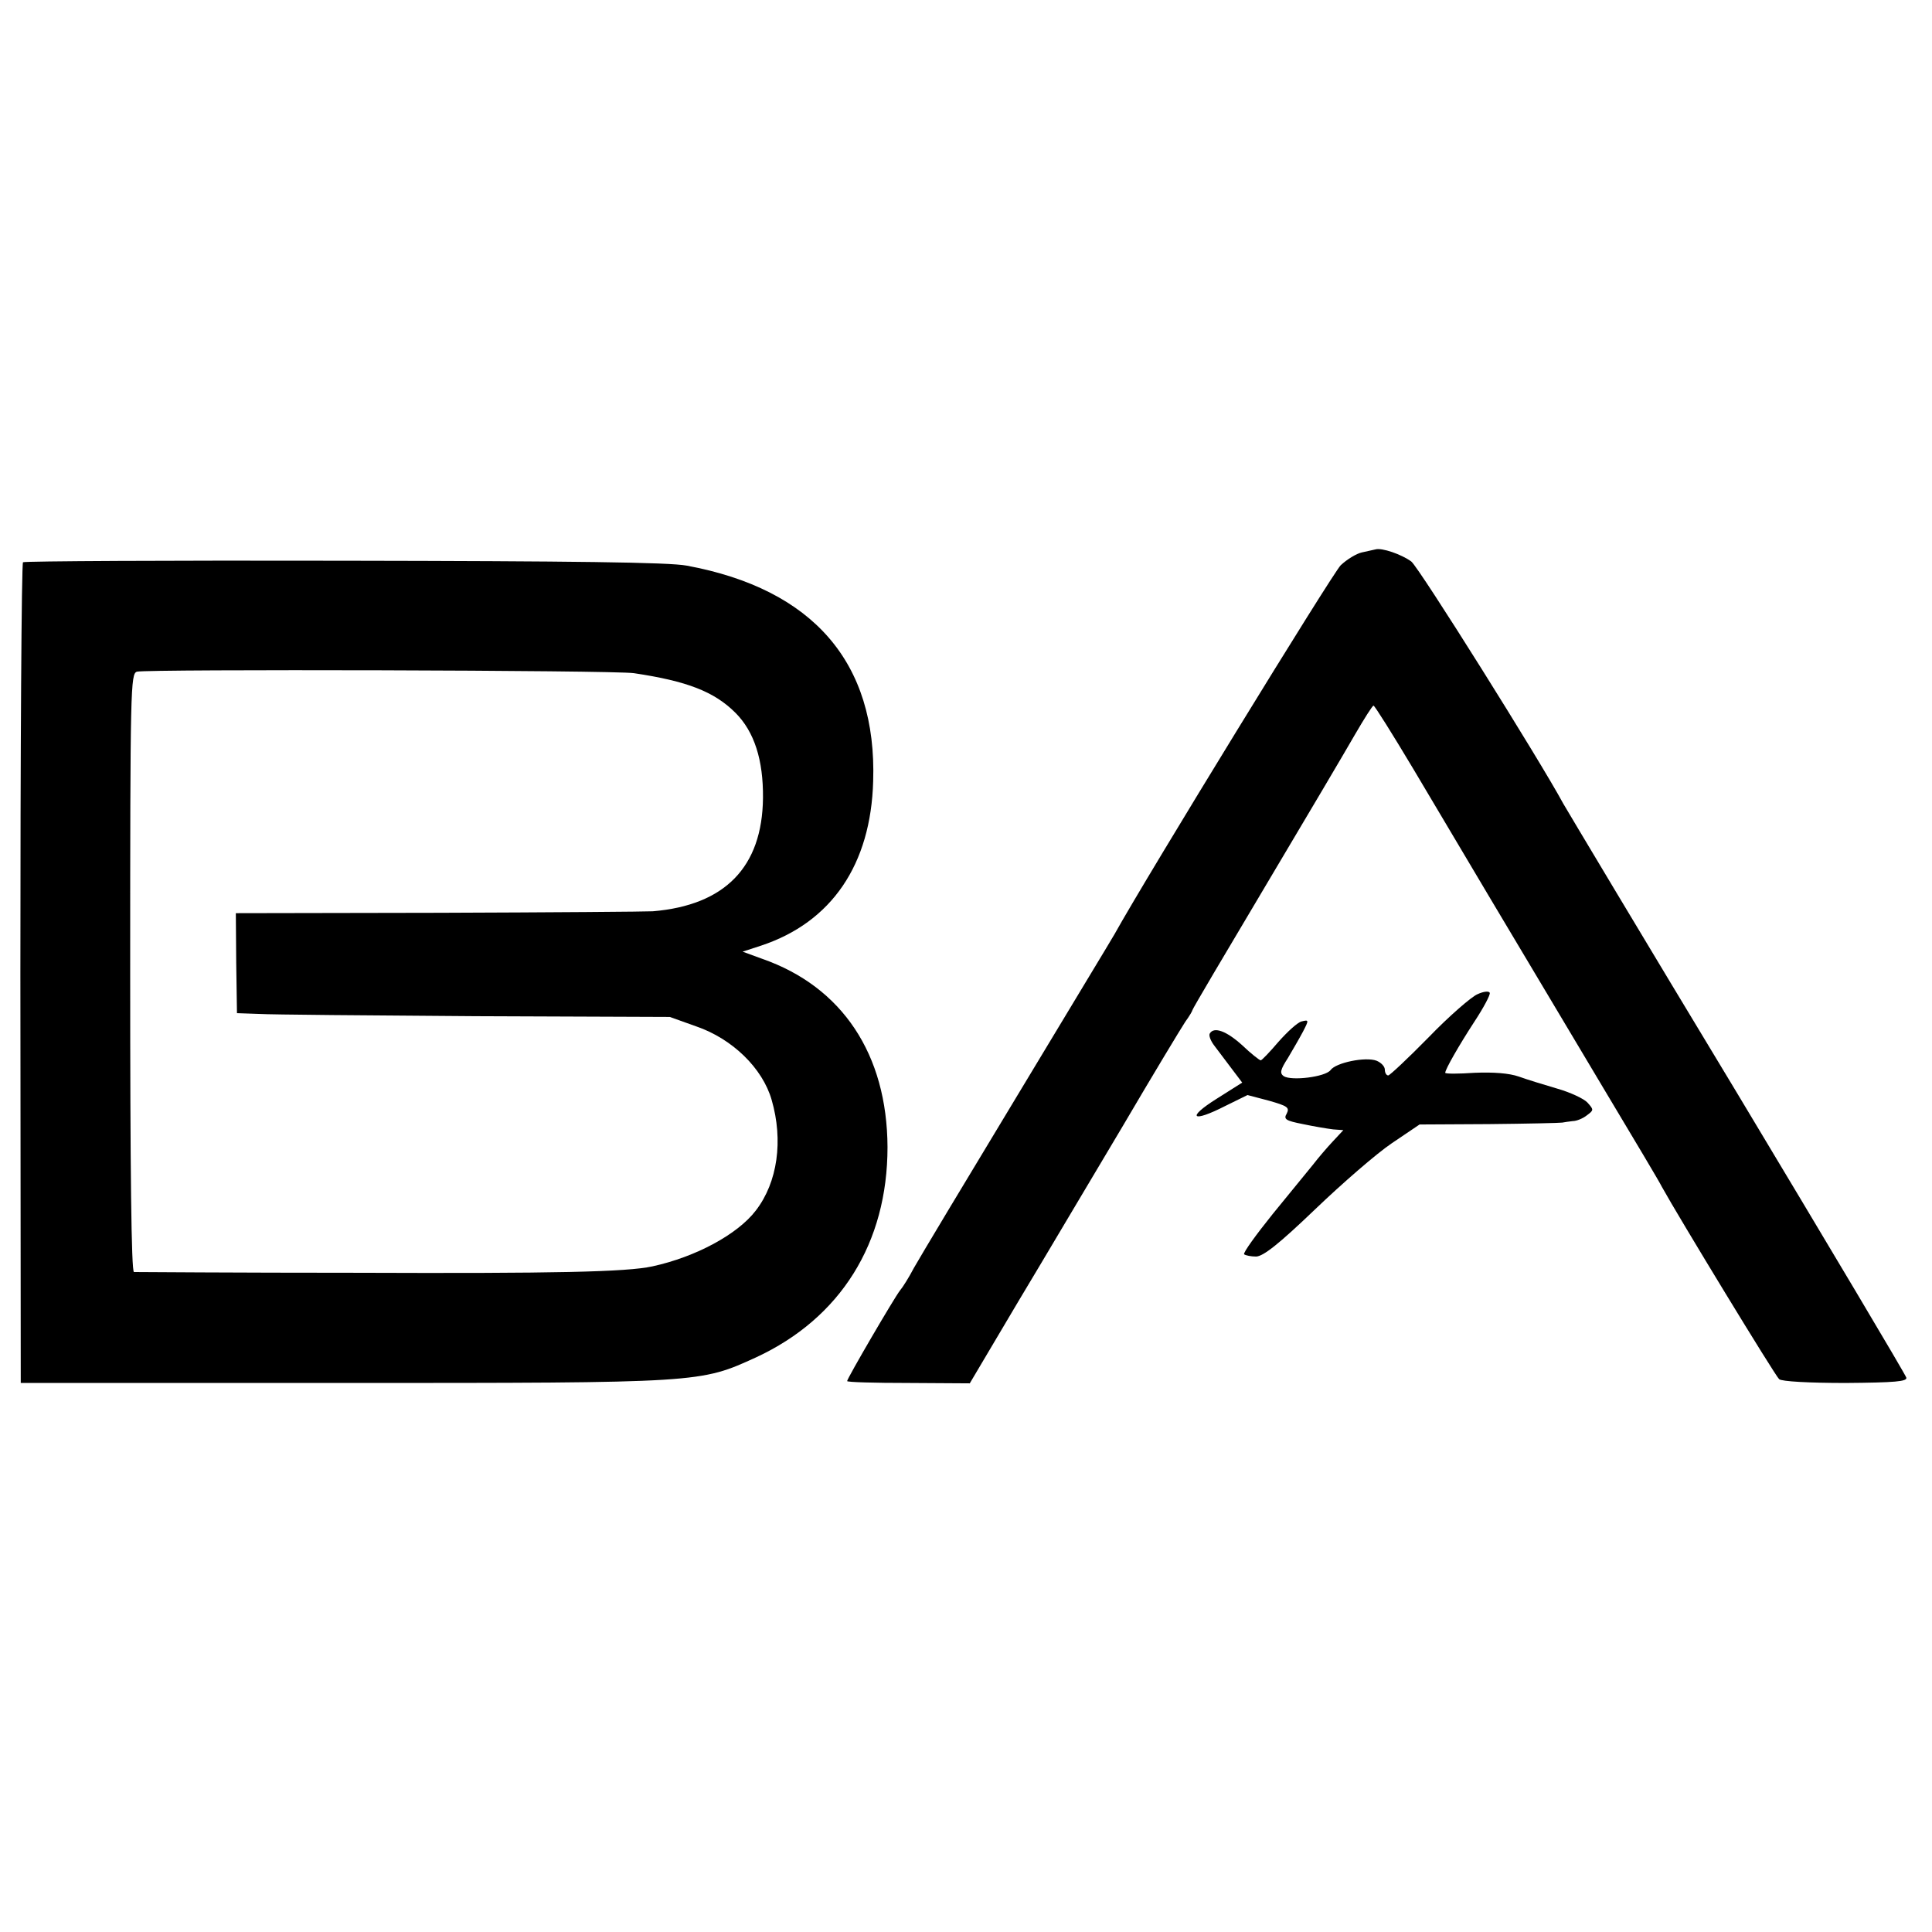
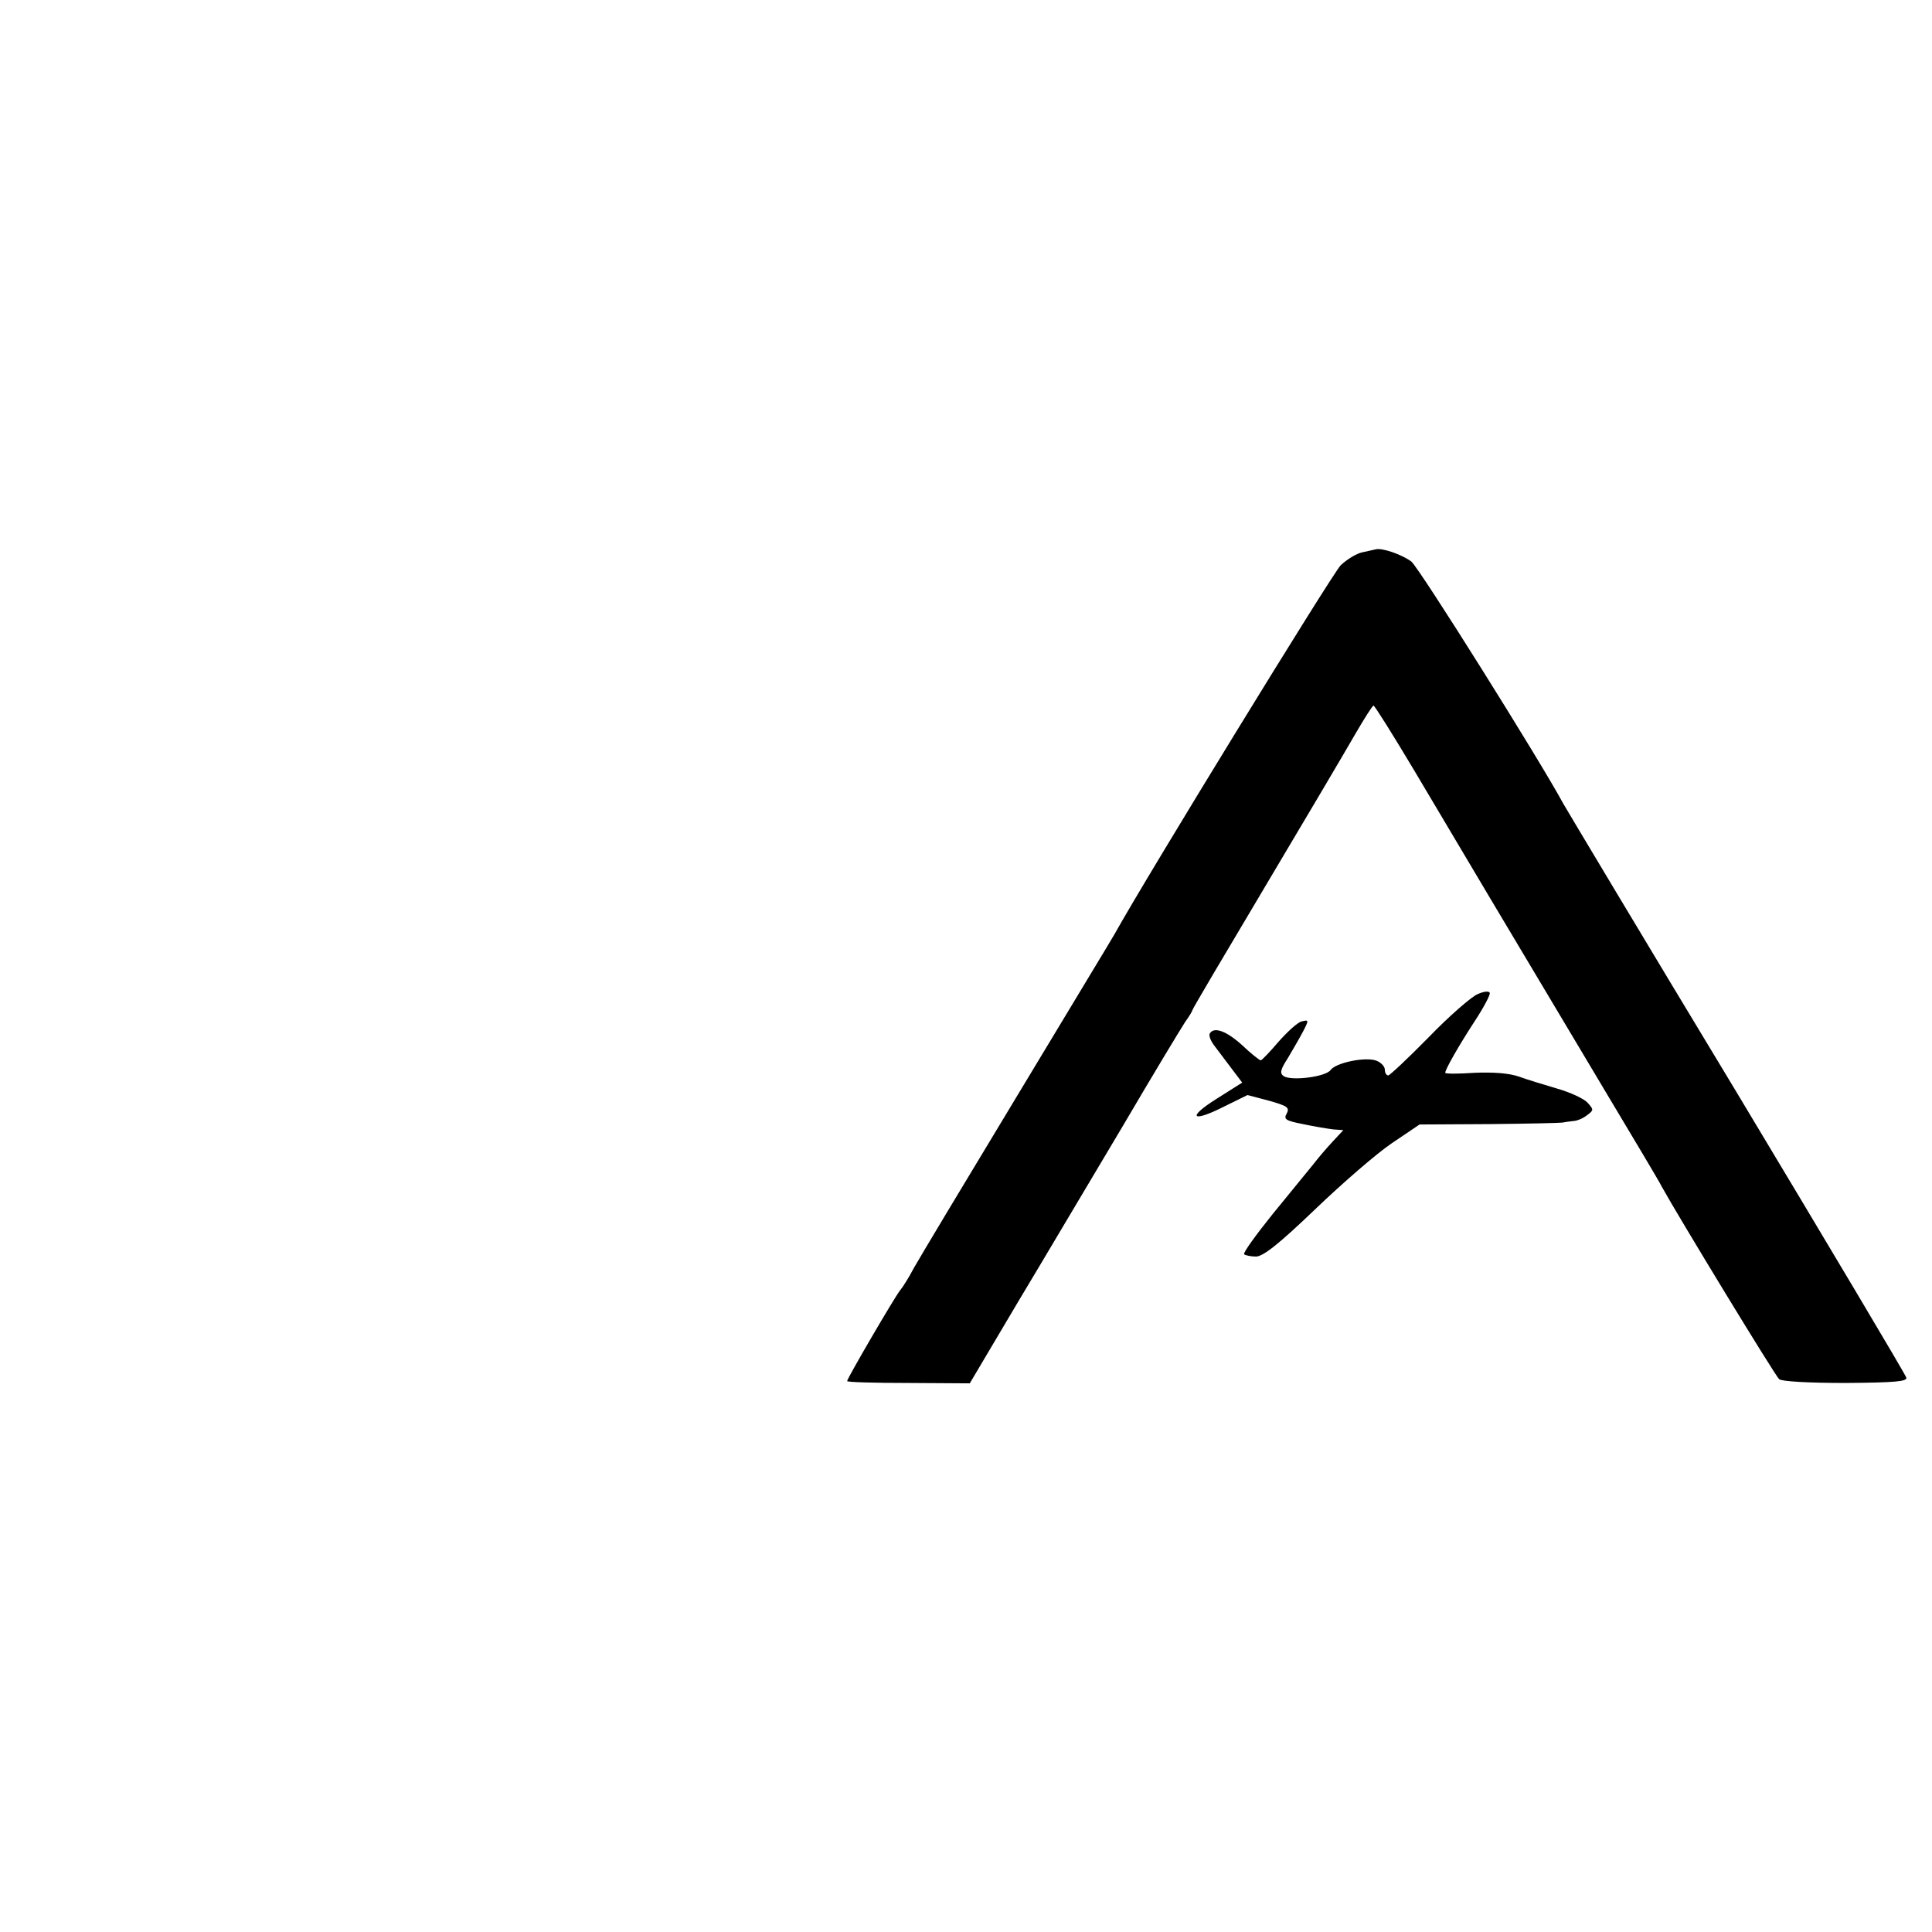
<svg xmlns="http://www.w3.org/2000/svg" version="1.0" width="512pt" height="512pt" viewBox="0 0 512 512" preserveAspectRatio="xMidYMid meet">
  <g transform="translate(0,512) scale(0.1,-0.1)" fill="#000000" stroke="none">
    <path d="M3645 3664 c-5 -1 -22 -5 -36 -8 -14 -3 -39 -18 -56 -34 -22 -22 -514 -824 -599 -977 -6 -11 -123 -204 -259 -430 -136 -225 -259 -430 -273 -455 -13 -25 -30 -52 -37 -60 -15 -19 -140 -233 -140 -240 0 -3 73 -5 162 -5 l163 -1 128 216 c71 118 195 328 277 465 81 138 156 262 166 277 11 15 19 29 19 31 0 3 87 150 193 328 106 178 213 359 237 401 25 43 47 78 50 78 3 0 50 -75 105 -167 106 -179 272 -458 505 -848 79 -132 149 -249 154 -260 43 -78 301 -502 311 -510 7 -6 79 -10 176 -10 132 1 163 4 161 14 -2 8 -204 347 -449 755 -246 407 -452 752 -460 766 -62 115 -383 627 -403 642 -26 19 -78 37 -95 32z" />
-     <path d="M61 3630 c-4 -3 -7 -493 -7 -1090 l1 -1085 853 0 c952 0 947 0 1096 68 224 104 348 303 348 557 -1 246 -120 425 -332 499 l-52 19 49 16 c187 62 291 215 297 436 10 314 -159 509 -494 571 -47 9 -301 12 -908 13 -464 1 -847 -1 -851 -4z m1619 -294 c141 -21 213 -49 269 -105 50 -50 74 -125 73 -226 -2 -183 -101 -284 -292 -300 -14 -1 -268 -3 -565 -4 l-540 -1 1 -132 2 -133 58 -2 c33 -2 291 -4 574 -6 l515 -2 70 -25 c96 -33 176 -111 200 -195 31 -107 16 -218 -42 -293 -48 -63 -159 -123 -274 -148 -69 -15 -258 -19 -784 -17 -319 0 -584 2 -590 2 -7 1 -10 272 -10 793 0 757 1 793 18 798 27 7 1265 4 1317 -4z" />
    <path d="M3915 2485 c-16 -7 -75 -58 -129 -114 -54 -55 -103 -101 -107 -101 -5 0 -9 7 -9 15 0 9 -10 19 -22 24 -29 11 -108 -5 -122 -25 -14 -18 -103 -29 -124 -16 -11 8 -9 17 11 48 13 22 31 53 40 70 16 31 16 32 -4 27 -11 -3 -38 -28 -61 -54 -23 -27 -44 -49 -47 -49 -3 0 -26 18 -49 40 -42 38 -75 50 -86 31 -3 -5 2 -19 12 -32 10 -13 31 -41 46 -61 l28 -37 -68 -43 c-81 -51 -65 -64 23 -19 l59 29 57 -15 c49 -14 55 -18 47 -34 -9 -15 -3 -19 43 -28 28 -6 64 -12 80 -14 l27 -2 -28 -30 c-15 -16 -39 -44 -52 -61 -14 -17 -62 -76 -107 -131 -45 -56 -79 -103 -76 -107 4 -3 18 -6 32 -6 19 1 59 32 156 125 72 69 163 148 203 175 l74 50 184 1 c101 1 189 3 194 4 6 1 18 3 28 4 10 0 27 7 37 15 19 14 19 15 2 34 -9 10 -45 27 -80 37 -34 10 -80 24 -102 32 -26 9 -67 12 -117 10 -43 -3 -78 -3 -78 0 0 9 36 72 77 135 25 38 43 72 41 77 -2 5 -16 4 -33 -4z" />
  </g>
</svg>